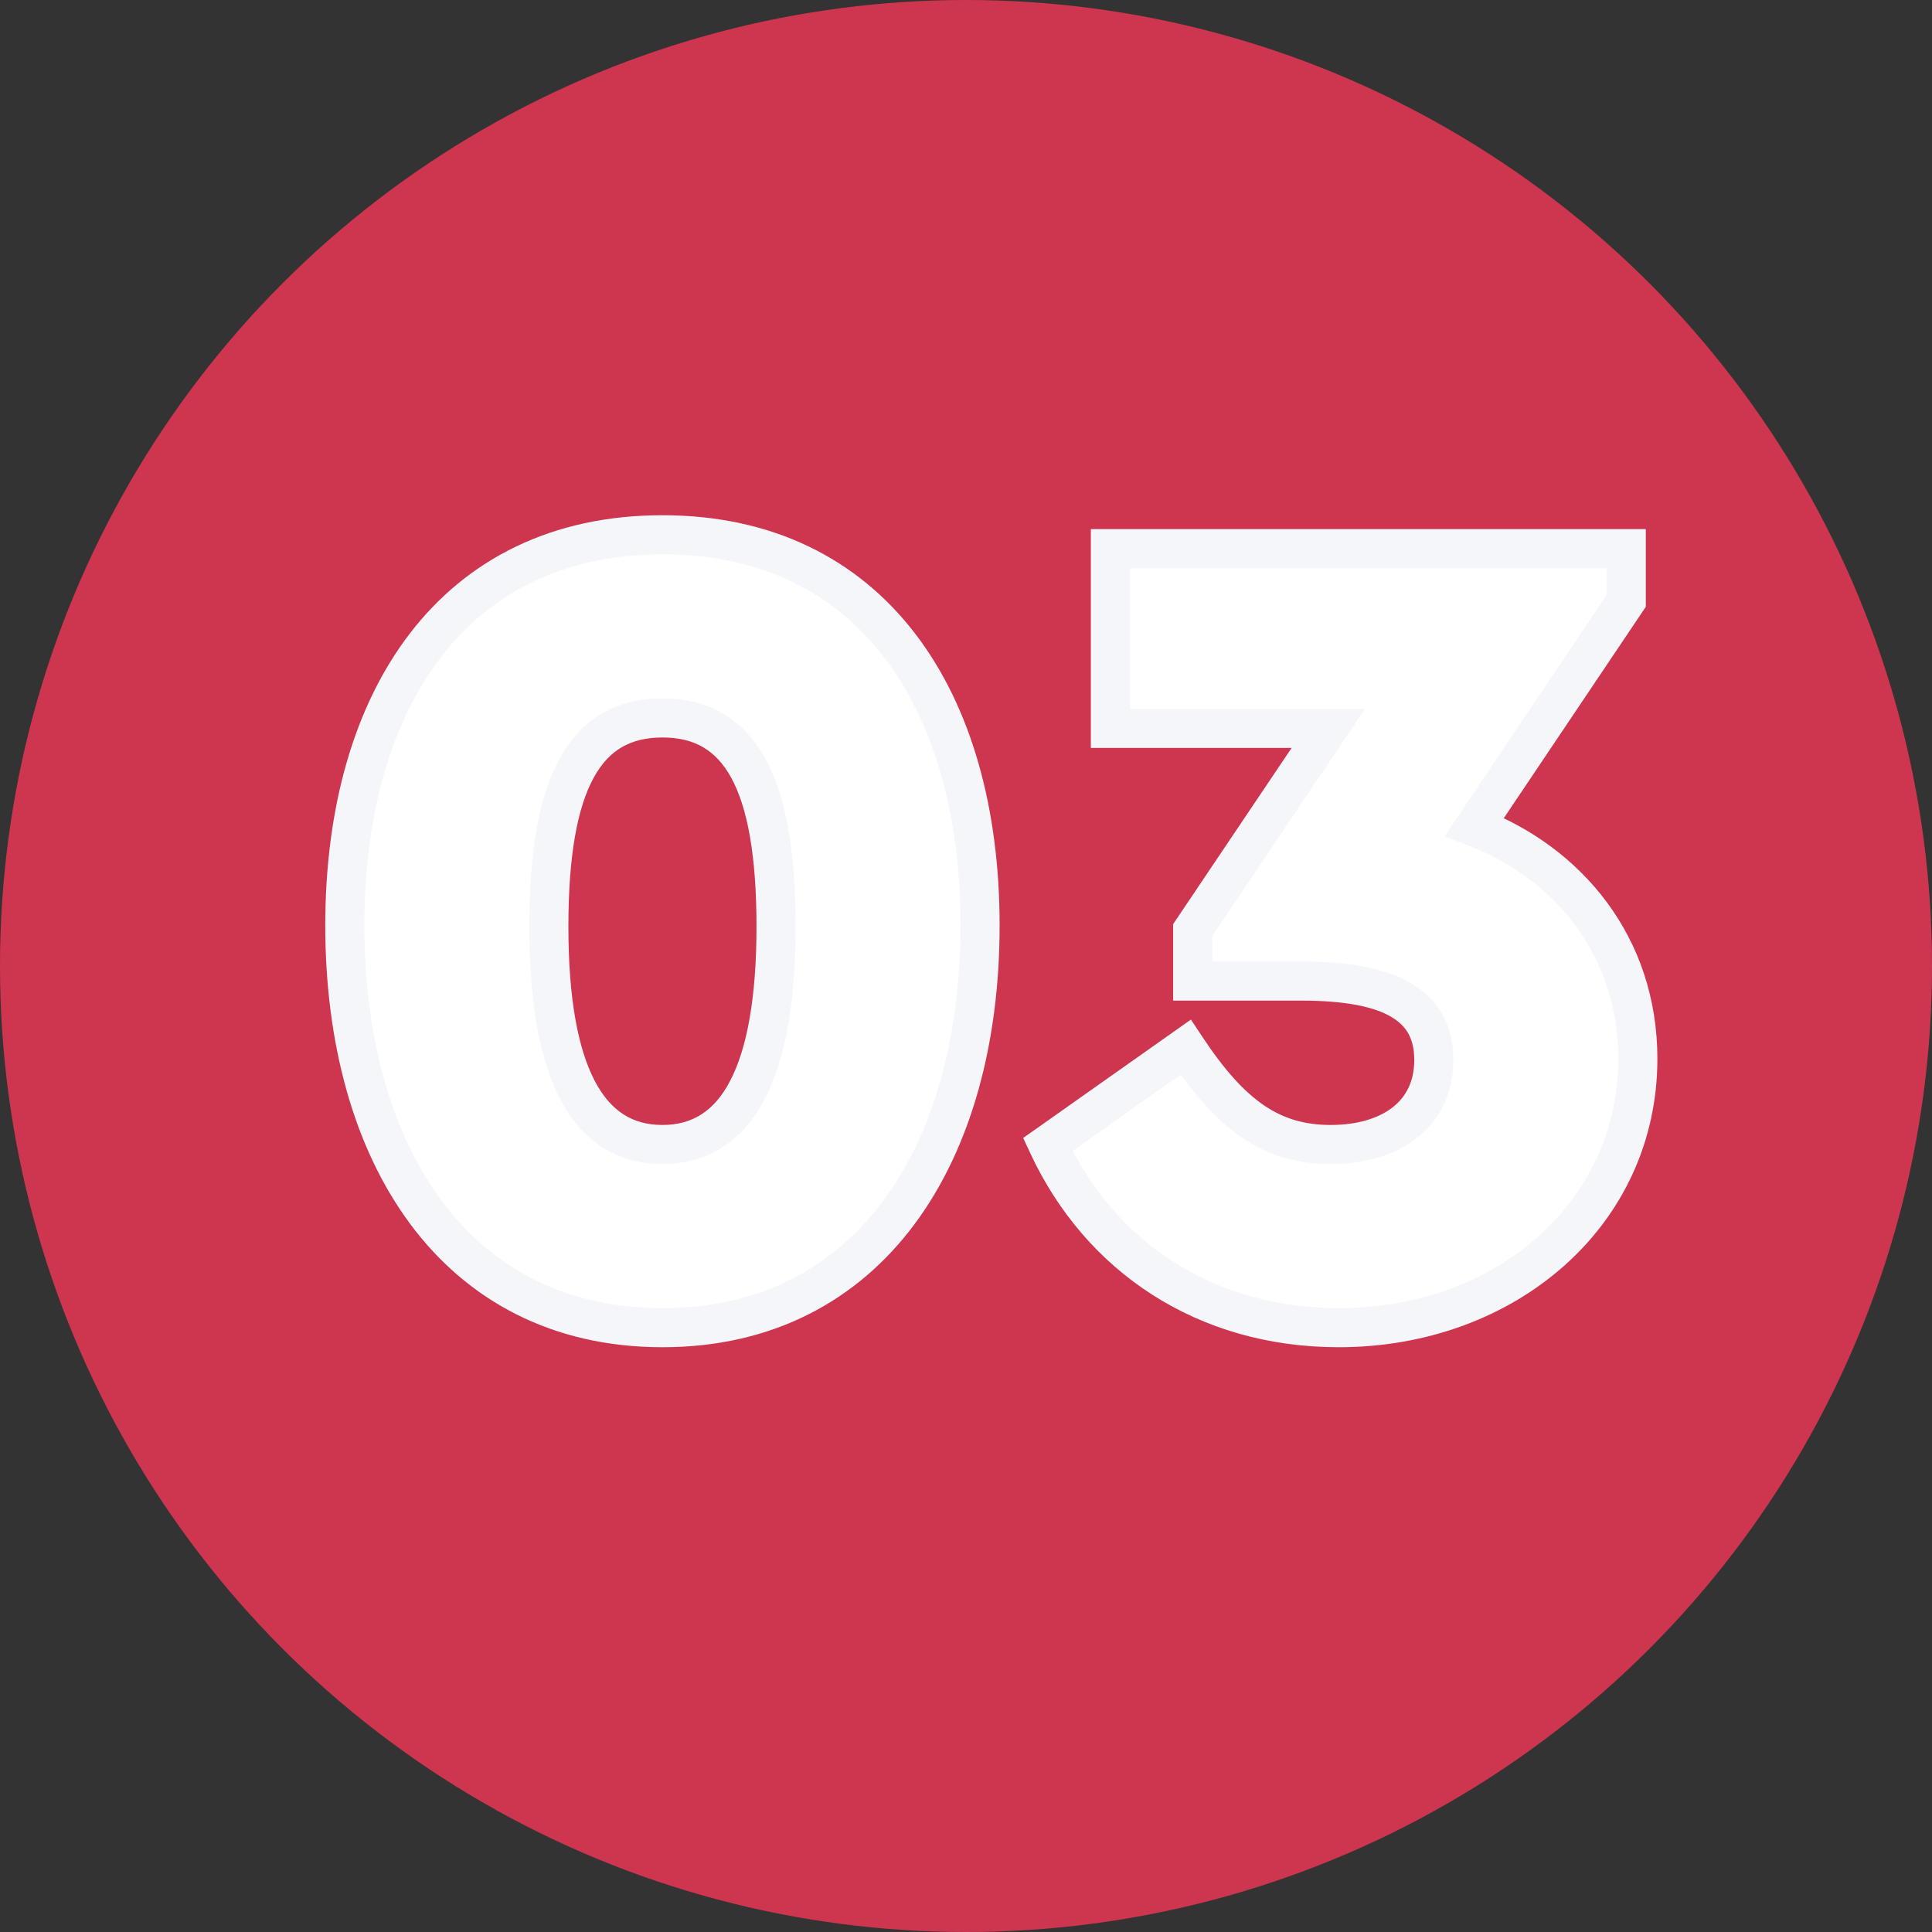
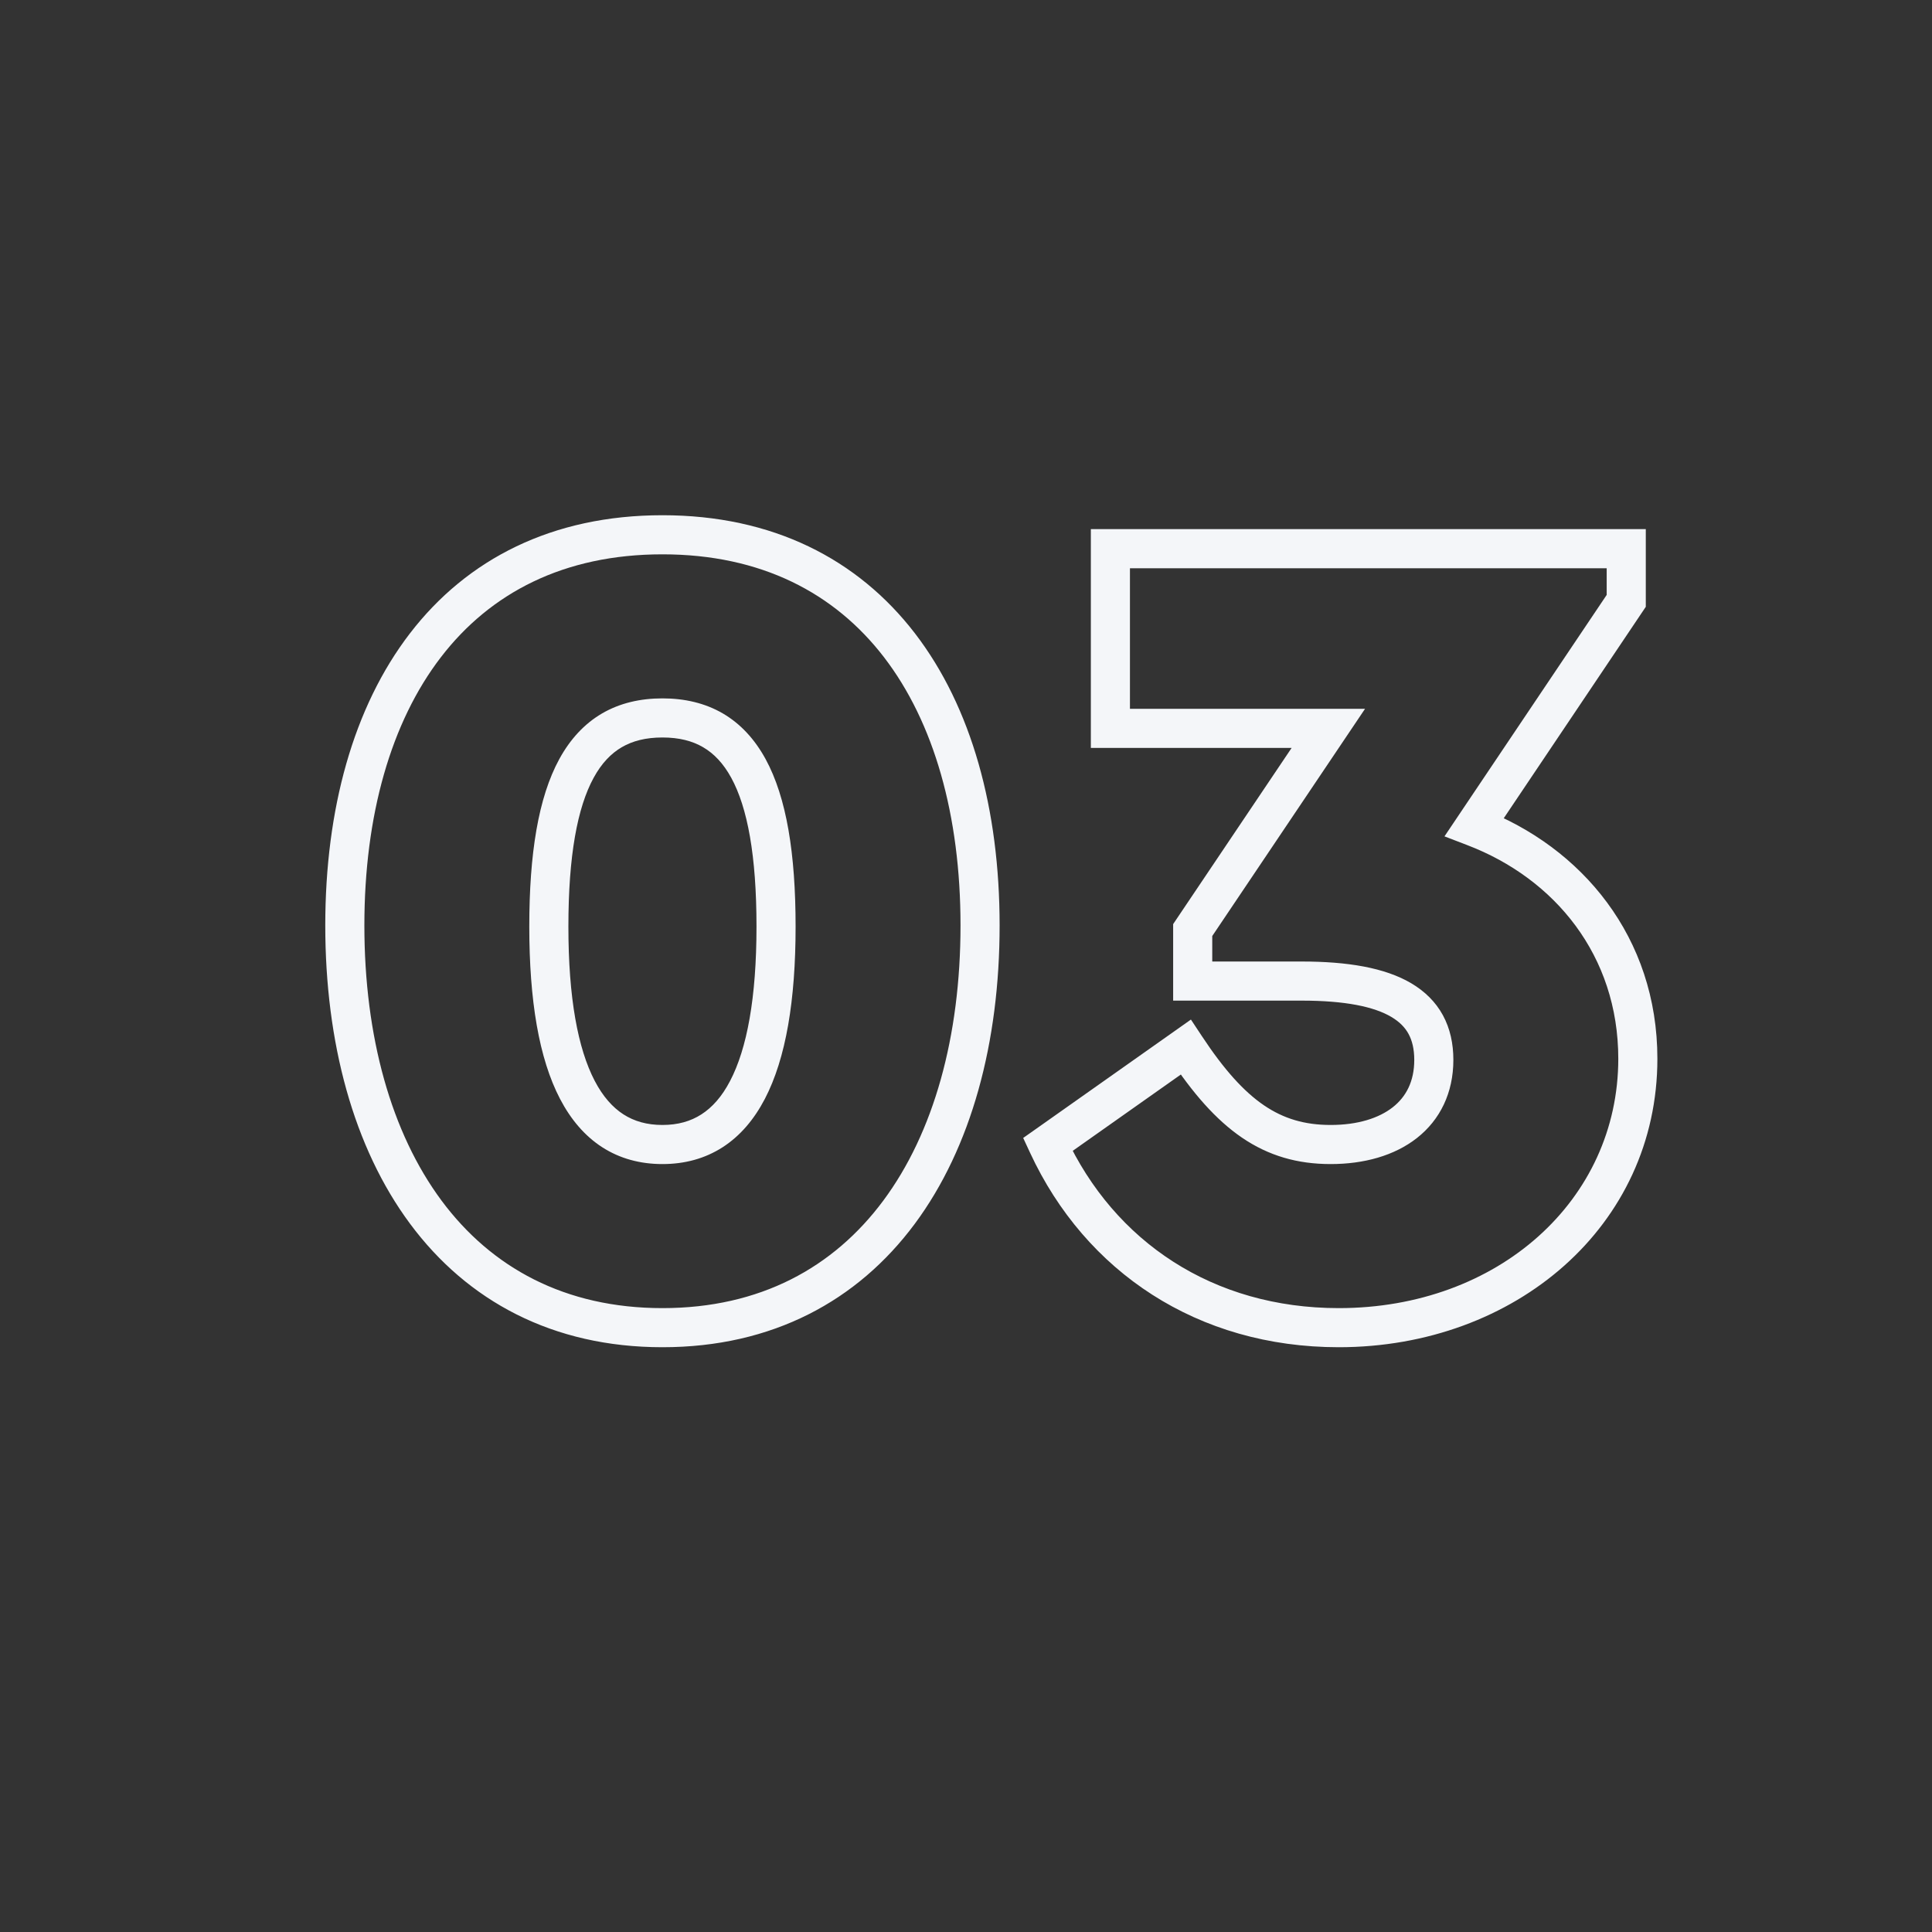
<svg xmlns="http://www.w3.org/2000/svg" width="50" height="50" viewBox="0 0 50 50" fill="none">
  <rect x="0" y="0" width="50" height="50" fill="#333333" stroke="none" />
-   <circle cx="25" cy="25" r="25" fill="#CE364F" />
-   <path d="M8.924 23.95C8.924 18.1 11.744 13.84 17.144 13.84C22.544 13.84 25.364 18.1 25.364 23.95C25.364 29.86 22.514 34.36 17.144 34.36C11.774 34.36 8.924 29.86 8.924 23.95ZM20.084 23.98C20.084 20.26 19.154 18.58 17.144 18.58C15.134 18.58 14.204 20.26 14.204 23.98C14.204 27.73 15.194 29.62 17.144 29.62C19.094 29.62 20.084 27.73 20.084 23.98ZM42.387 27.4C42.387 31.39 38.997 34.36 34.647 34.36C31.197 34.36 28.467 32.53 27.117 29.62L30.687 27.1C31.857 28.87 32.907 29.62 34.437 29.62C35.997 29.62 37.107 28.84 37.107 27.43C37.107 26.02 35.997 25.39 33.687 25.39H30.867V24.07L34.377 18.85H28.737V14.2H42.087V15.55L38.157 21.4C40.587 22.33 42.387 24.49 42.387 27.4Z" fill="white" />
  <path d="M9.43 23.95C9.43 21.099 10.118 18.691 11.41 17.009C12.689 15.344 14.593 14.346 17.144 14.346V13.334C14.295 13.334 12.088 14.466 10.608 16.393C9.14 18.304 8.418 20.951 8.418 23.95H9.43ZM17.144 14.346C19.695 14.346 21.598 15.344 22.878 17.009C24.17 18.691 24.858 21.099 24.858 23.95H25.87C25.87 20.951 25.148 18.304 23.68 16.393C22.199 14.466 19.993 13.334 17.144 13.334V14.346ZM24.858 23.95C24.858 26.831 24.162 29.318 22.861 31.07C21.573 32.805 19.669 33.854 17.144 33.854V34.866C19.989 34.866 22.195 33.665 23.674 31.673C25.14 29.697 25.87 26.979 25.87 23.95H24.858ZM17.144 33.854C14.619 33.854 12.715 32.805 11.426 31.07C10.126 29.318 9.43 26.831 9.43 23.95H8.418C8.418 26.979 9.147 29.697 10.614 31.673C12.093 33.665 14.299 34.866 17.144 34.866V33.854ZM20.59 23.98C20.59 22.097 20.358 20.642 19.812 19.642C19.533 19.133 19.168 18.733 18.706 18.463C18.245 18.195 17.718 18.074 17.144 18.074V19.086C17.575 19.086 17.918 19.175 18.196 19.338C18.474 19.5 18.718 19.752 18.924 20.128C19.345 20.898 19.578 22.143 19.578 23.98H20.59ZM17.144 18.074C16.57 18.074 16.043 18.195 15.582 18.463C15.12 18.733 14.755 19.133 14.476 19.642C13.93 20.642 13.698 22.097 13.698 23.98H14.71C14.71 22.143 14.943 20.898 15.364 20.128C15.569 19.752 15.814 19.5 16.091 19.338C16.37 19.175 16.713 19.086 17.144 19.086V18.074ZM13.698 23.98C13.698 25.883 13.946 27.391 14.494 28.44C14.772 28.972 15.133 29.399 15.588 29.692C16.046 29.986 16.571 30.126 17.144 30.126V29.114C16.742 29.114 16.412 29.018 16.135 28.84C15.857 28.661 15.605 28.382 15.391 27.972C14.956 27.139 14.71 25.827 14.71 23.98H13.698ZM17.144 30.126C17.717 30.126 18.241 29.986 18.699 29.692C19.155 29.399 19.516 28.972 19.794 28.44C20.341 27.391 20.59 25.883 20.59 23.98H19.578C19.578 25.827 19.331 27.139 18.896 27.972C18.683 28.382 18.431 28.661 18.152 28.84C17.876 29.018 17.546 29.114 17.144 29.114V30.126ZM27.117 29.62L26.825 29.207L26.48 29.45L26.658 29.833L27.117 29.62ZM30.687 27.1L31.109 26.821L30.821 26.386L30.395 26.687L30.687 27.1ZM30.867 25.39H30.361V25.896H30.867V25.39ZM30.867 24.07L30.447 23.788L30.361 23.916V24.07H30.867ZM34.377 18.85L34.797 19.132L35.327 18.344H34.377V18.85ZM28.737 18.85H28.231V19.356H28.737V18.85ZM28.737 14.2V13.694H28.231V14.2H28.737ZM42.087 14.2H42.593V13.694H42.087V14.2ZM42.087 15.55L42.507 15.832L42.593 15.704V15.55H42.087ZM38.157 21.4L37.737 21.118L37.383 21.645L37.976 21.873L38.157 21.4ZM41.881 27.4C41.881 31.058 38.773 33.854 34.647 33.854V34.866C39.221 34.866 42.893 31.722 42.893 27.4H41.881ZM34.647 33.854C31.395 33.854 28.843 32.139 27.576 29.407L26.658 29.833C28.09 32.921 30.999 34.866 34.647 34.866V33.854ZM27.409 30.033L30.979 27.513L30.395 26.687L26.825 29.207L27.409 30.033ZM30.265 27.379C30.866 28.289 31.465 28.98 32.142 29.442C32.833 29.913 33.579 30.126 34.437 30.126V29.114C33.765 29.114 33.221 28.952 32.712 28.606C32.189 28.25 31.677 27.681 31.109 26.821L30.265 27.379ZM34.437 30.126C35.295 30.126 36.083 29.912 36.67 29.452C37.27 28.98 37.613 28.282 37.613 27.43H36.601C36.601 27.988 36.389 28.385 36.044 28.656C35.685 28.938 35.139 29.114 34.437 29.114V30.126ZM37.613 27.43C37.613 27.011 37.53 26.62 37.342 26.274C37.153 25.927 36.872 25.653 36.52 25.445C35.835 25.042 34.869 24.884 33.687 24.884V25.896C34.815 25.896 35.559 26.053 36.006 26.317C36.221 26.444 36.362 26.591 36.453 26.758C36.545 26.927 36.601 27.145 36.601 27.43H37.613ZM33.687 24.884H30.867V25.896H33.687V24.884ZM31.373 25.39V24.07H30.361V25.39H31.373ZM31.287 24.352L34.797 19.132L33.957 18.568L30.447 23.788L31.287 24.352ZM34.377 18.344H28.737V19.356H34.377V18.344ZM29.243 18.85V14.2H28.231V18.85H29.243ZM28.737 14.706H42.087V13.694H28.737V14.706ZM41.581 14.2V15.55H42.593V14.2H41.581ZM41.667 15.268L37.737 21.118L38.577 21.682L42.507 15.832L41.667 15.268ZM37.976 21.873C40.237 22.738 41.881 24.727 41.881 27.4H42.893C42.893 24.253 40.937 21.922 38.338 20.927L37.976 21.873Z" fill="#F4F6F9" />
</svg>